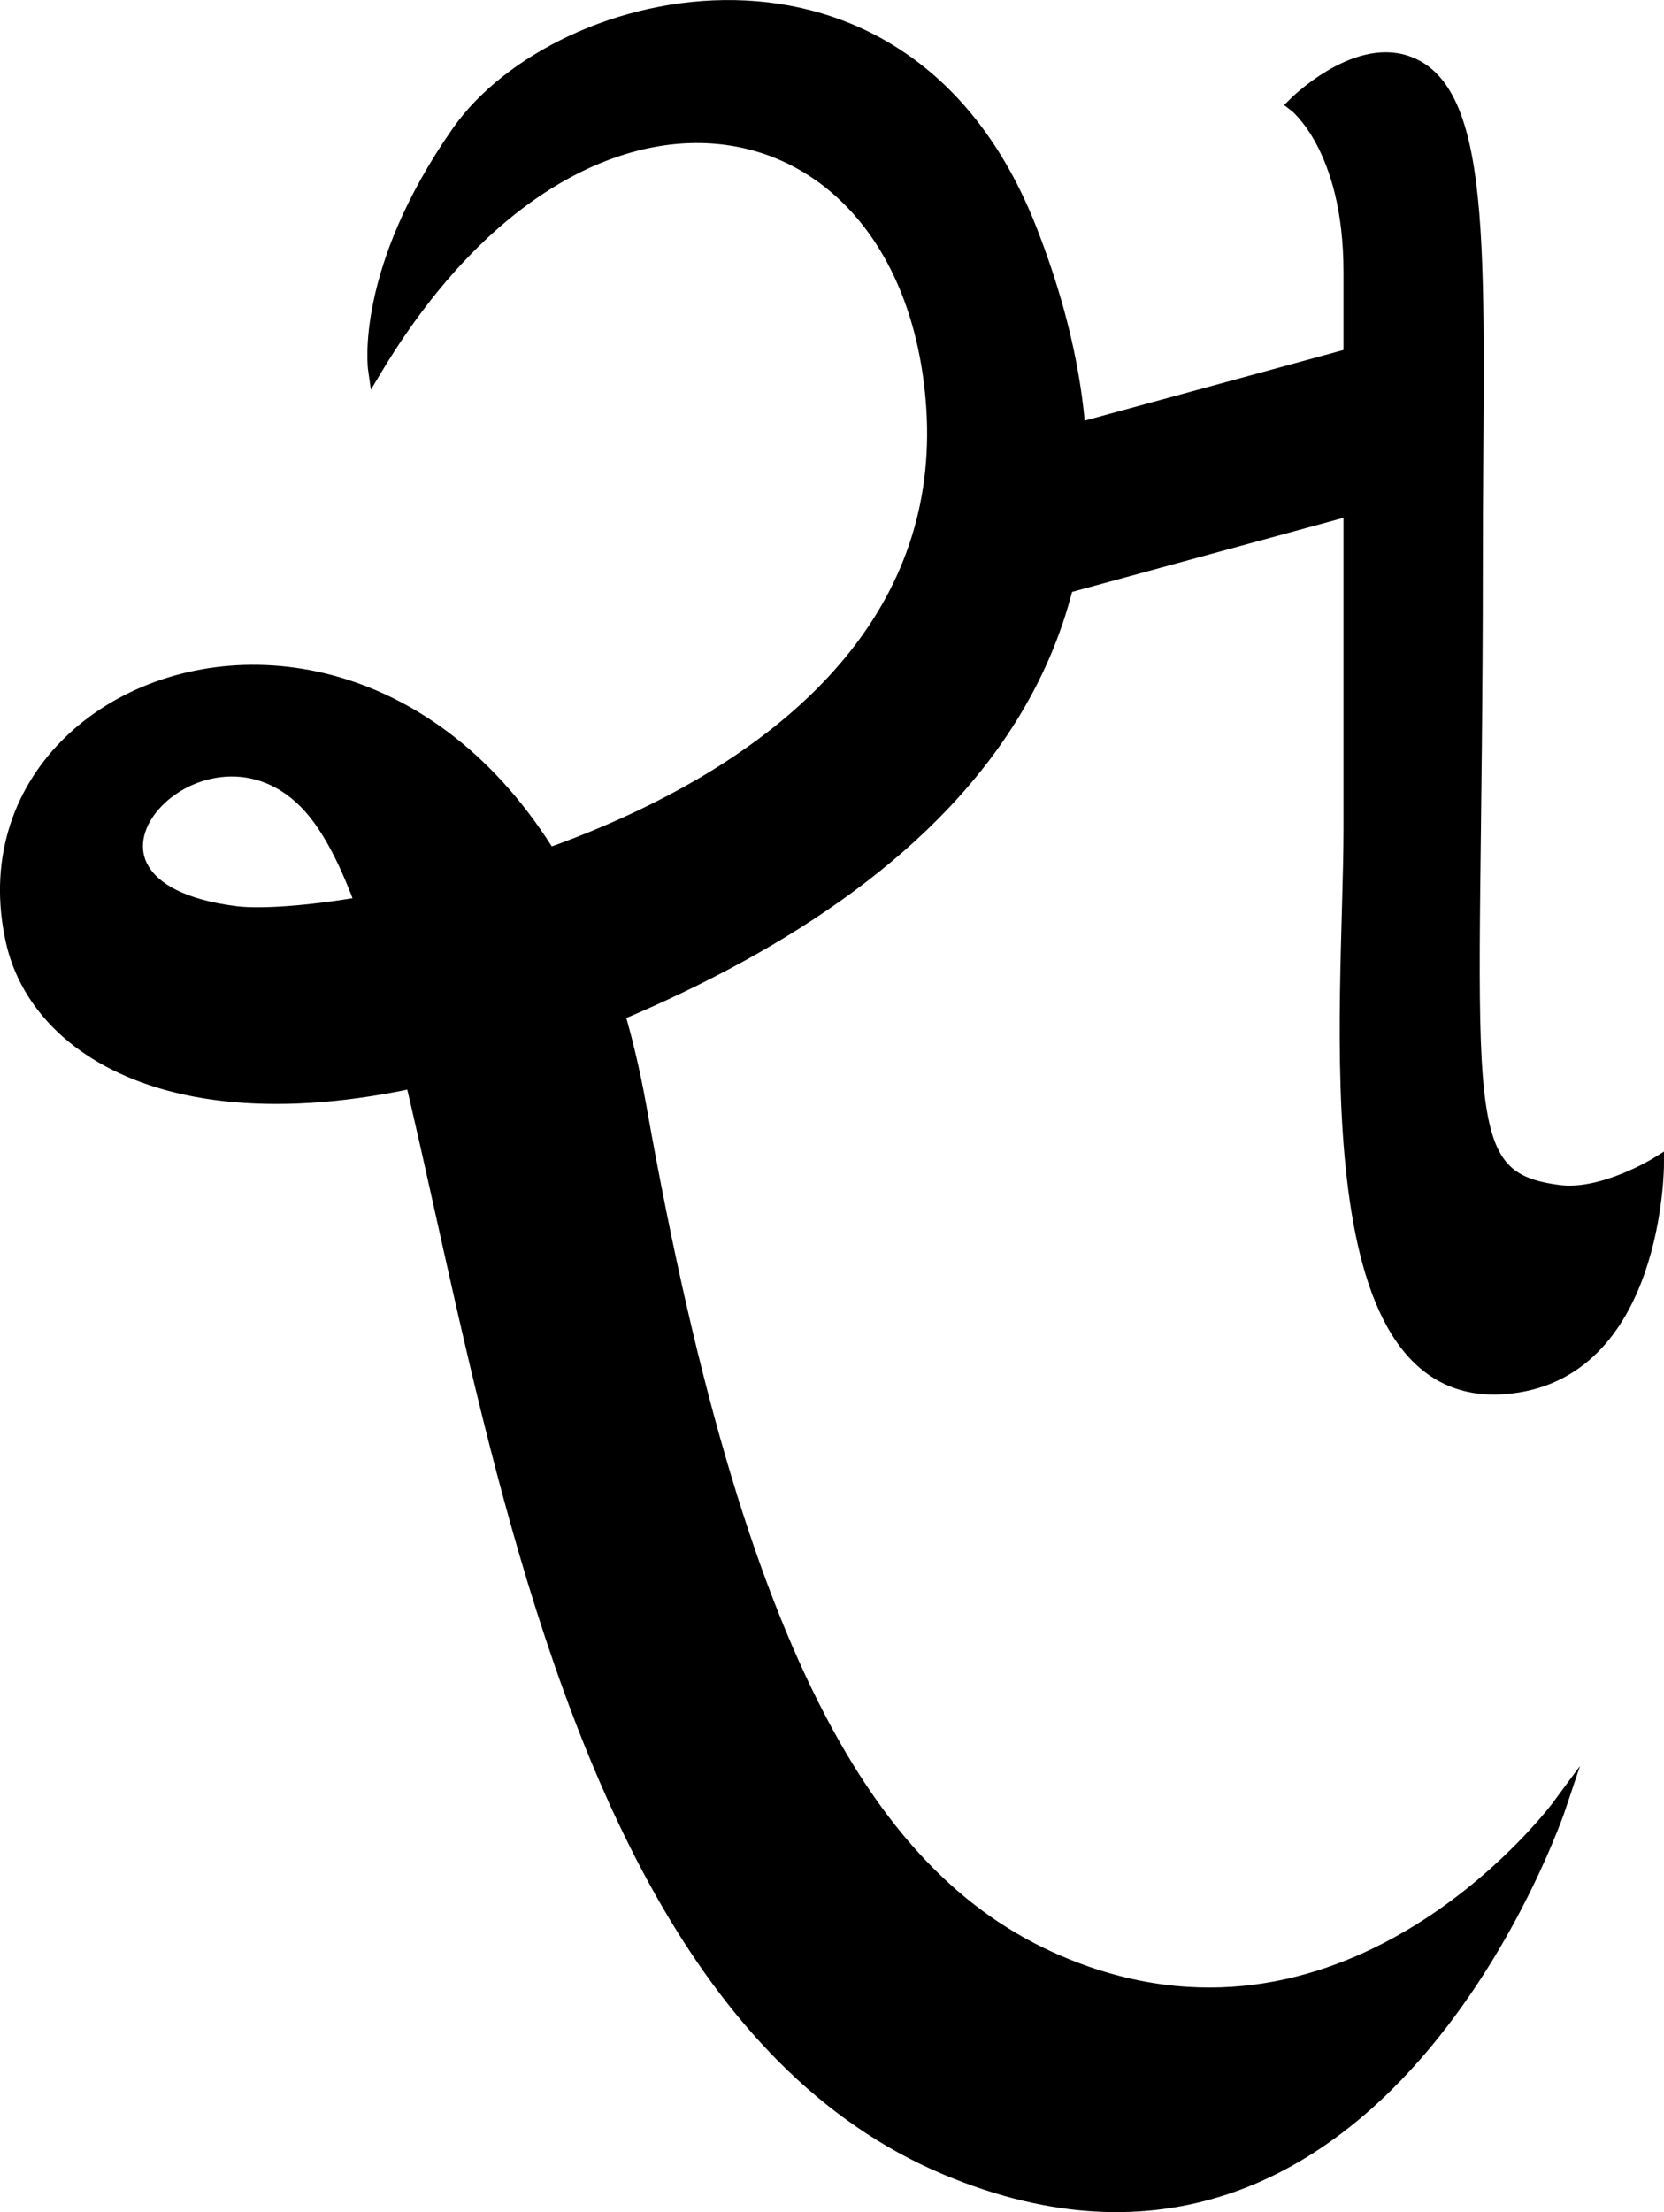
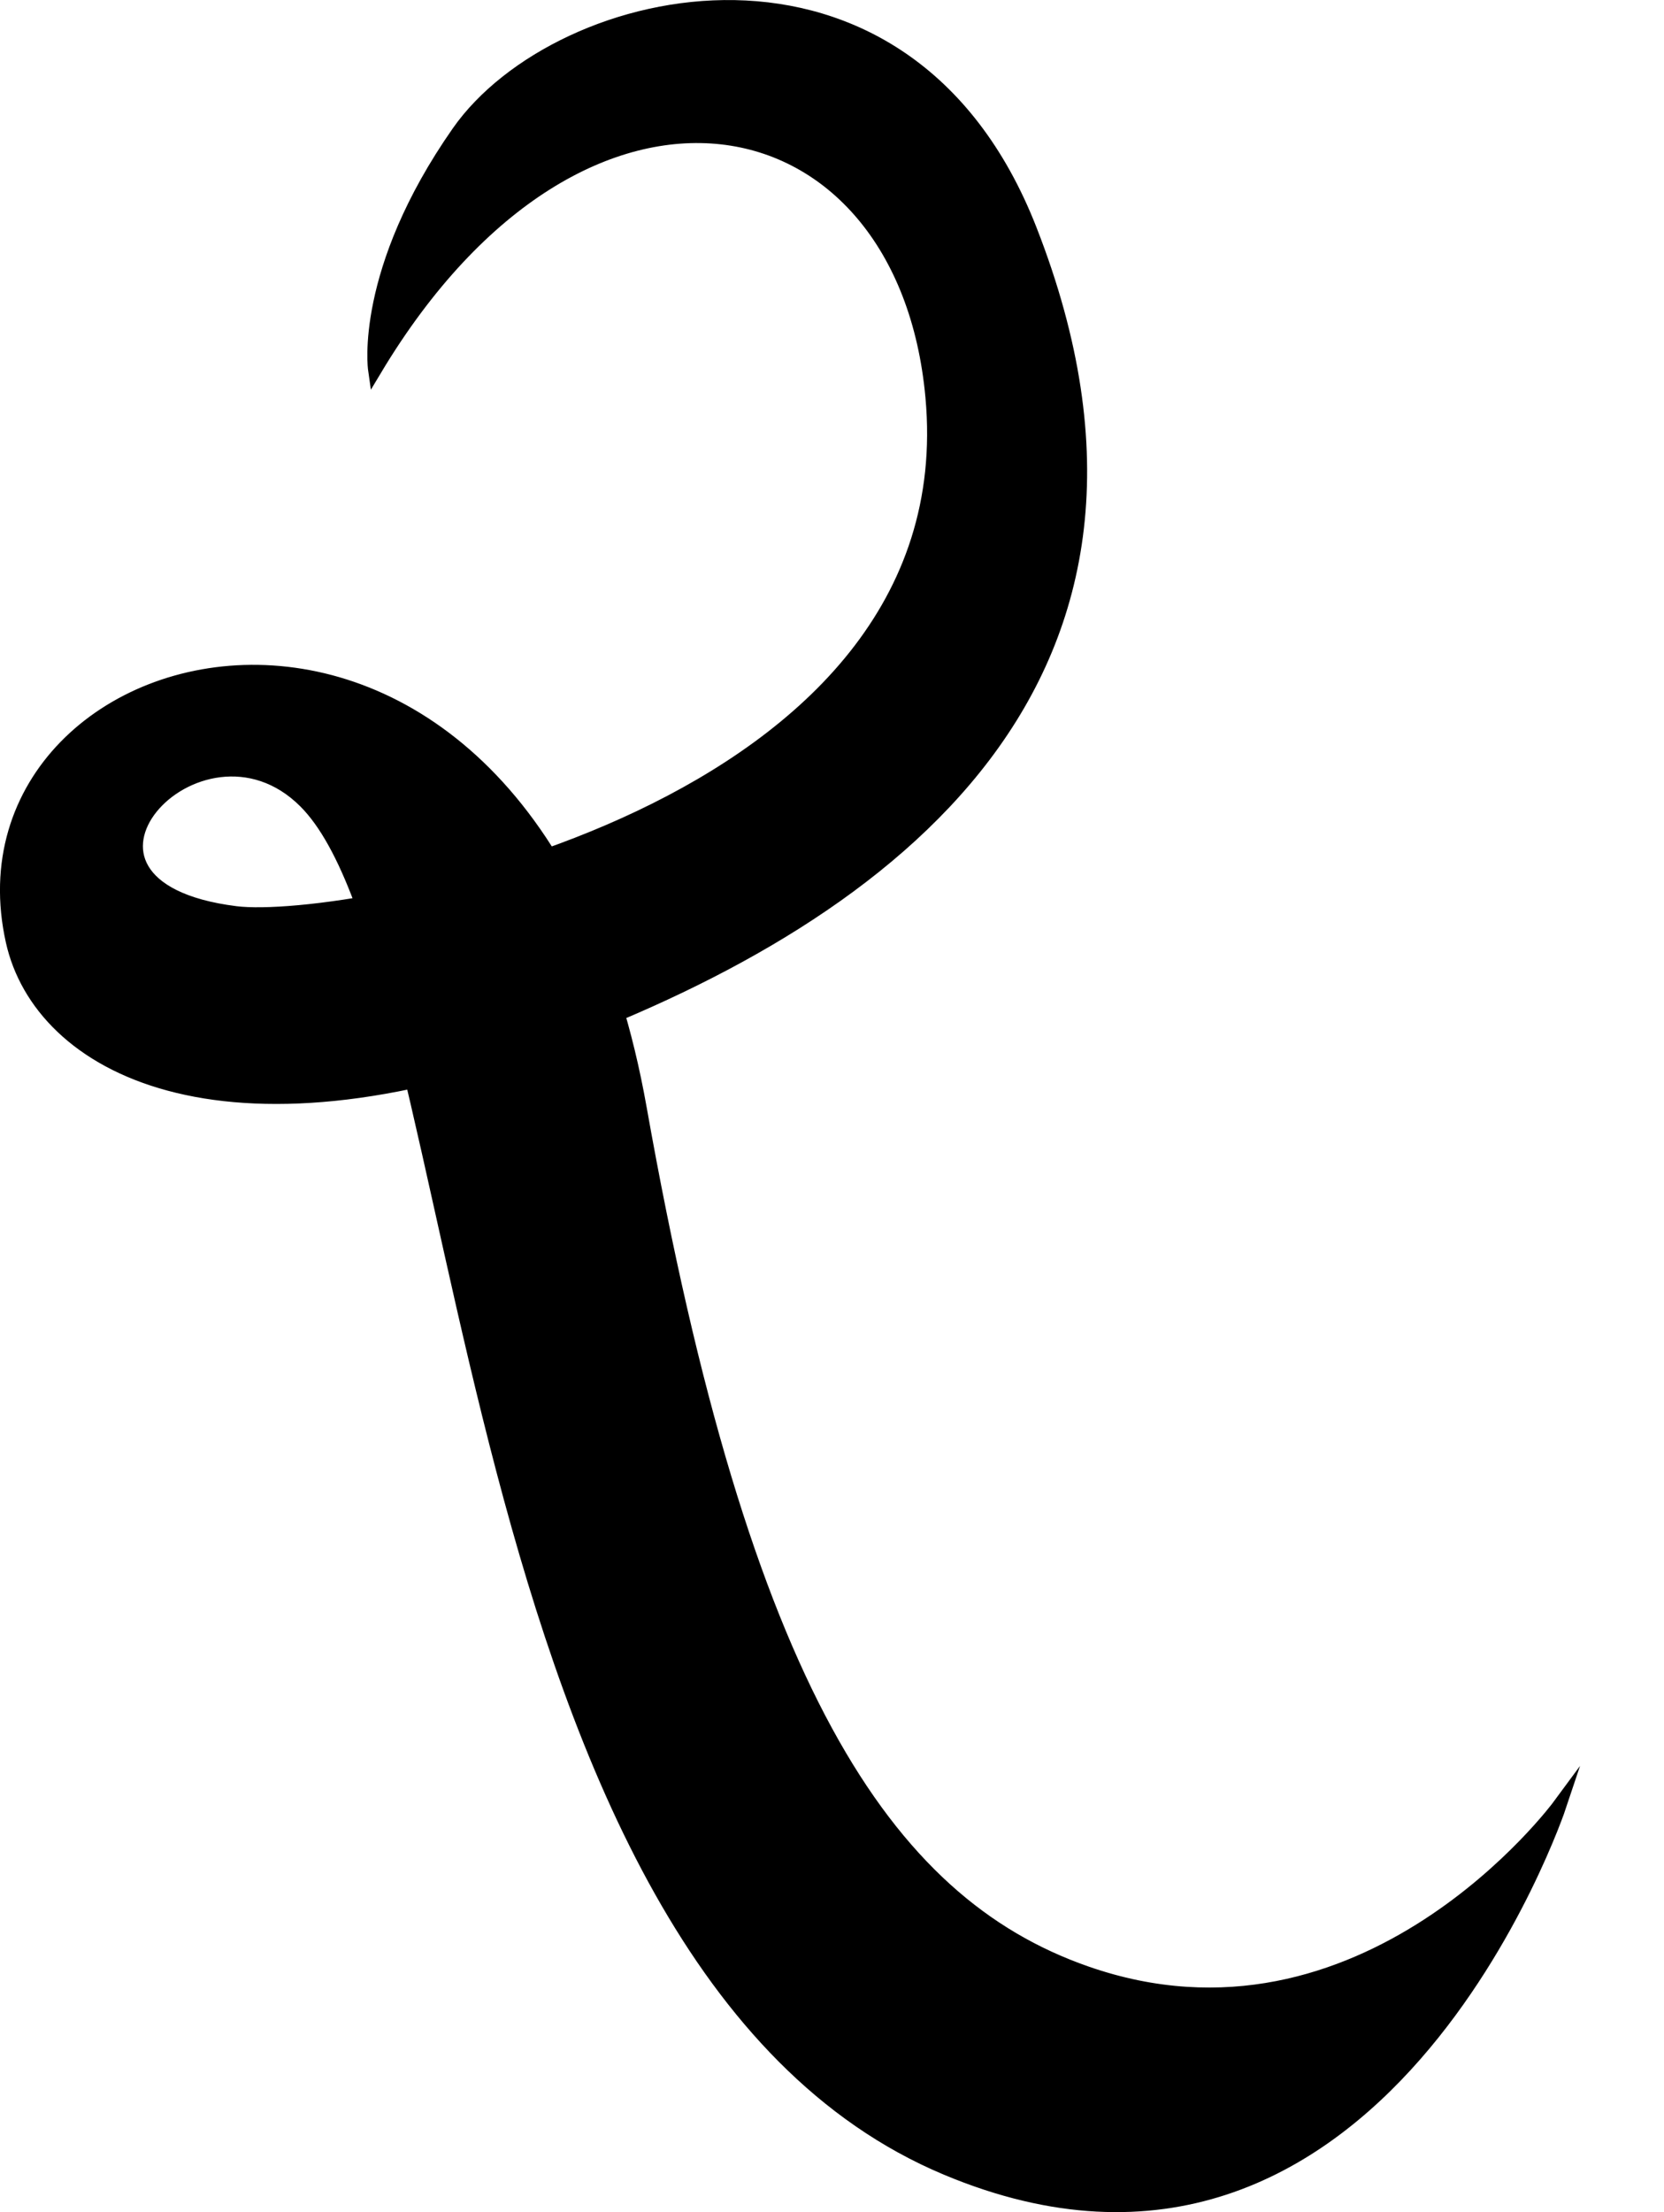
<svg xmlns="http://www.w3.org/2000/svg" id="logo-2" viewBox="0 0 119.41 158.63">
  <defs>
    <style>.cls-1,.cls-2{stroke:#000;stroke-miterlimit:10;}.cls-2{fill:none;}</style>
  </defs>
  <path class="cls-1" d="M506.5,407.5c-14.44-5.05-24.62-20.46-32-62-8-45-50-34.47-45-12,2,9,15,16,39,7s46.59-25.84,34-58c-9-23-33.81-17.26-41-7-7,10-6,17-6,17,15-25,38-20,40,2,2.73,30-42,38-50,37-15.18-1.9-2.65-15.65,5-8,12,12,10.51,83.12,46,98,31,13,44-26,44-26S526.5,414.5,506.5,407.5Z" transform="translate(-428.59 -266.02)" />
  <path class="cls-2" d="M549.5,413.1" transform="translate(-428.59 -266.02)" />
-   <path class="cls-1" d="M521.5,273.5s4,3,4,12v40c0,12.55-3,41,11,40,11-.78,11-16,11-16s-3.86,2.39-7,2c-8-1-6-6-6-45,0-21,1-34-5-36C525.73,269.24,521.5,273.5,521.5,273.5Z" transform="translate(-428.59 -266.02)" />
-   <polygon class="cls-1" points="96.91 25.48 74.91 31.48 74.91 42.48 96.91 36.48 96.91 25.48" />
</svg>